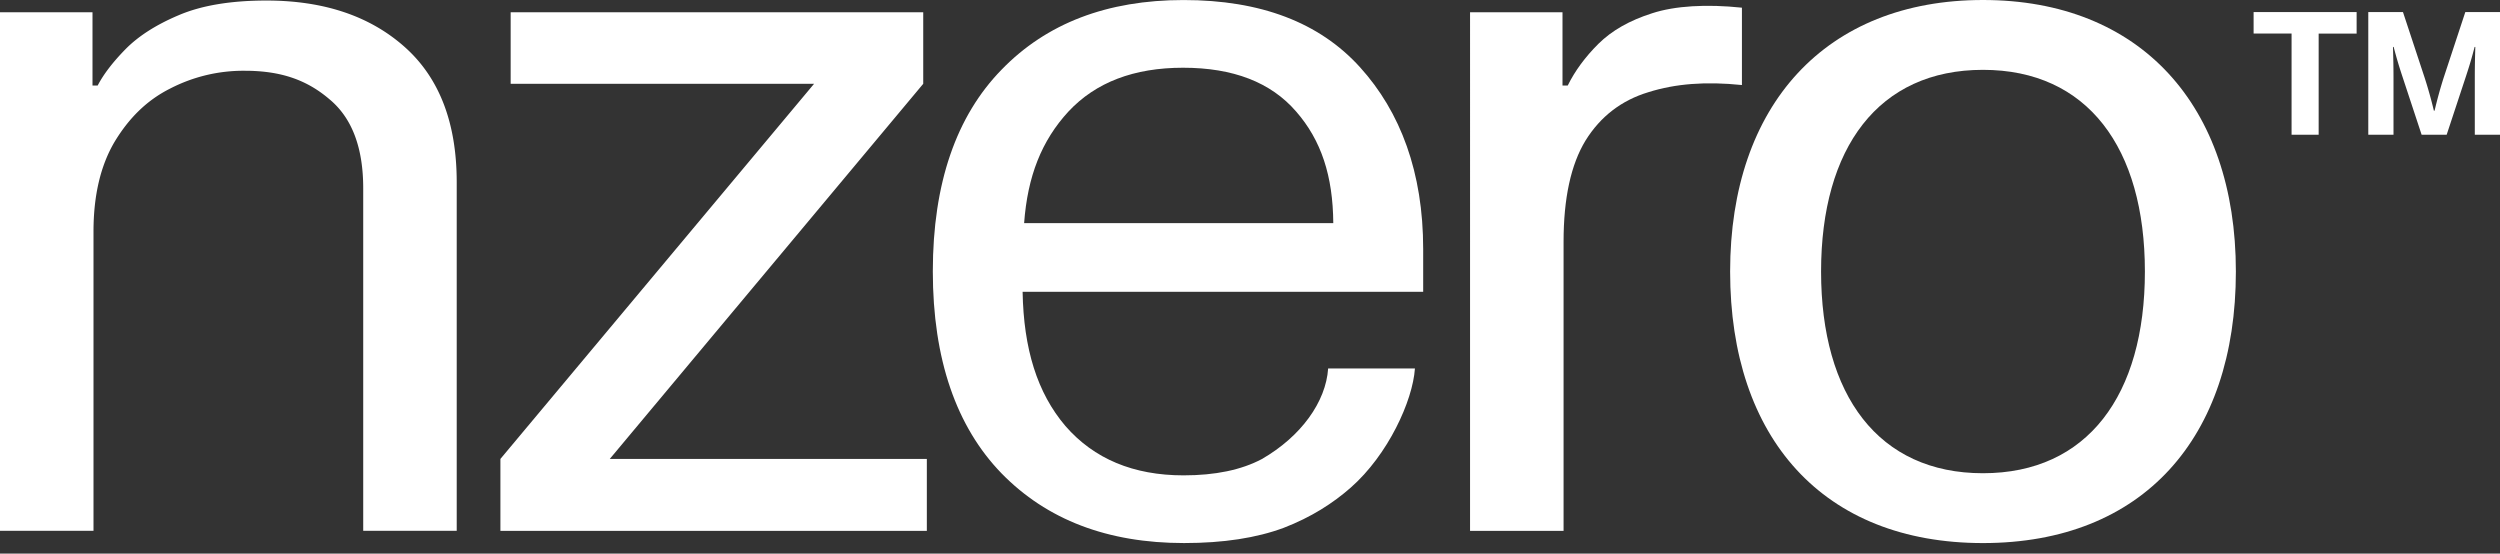
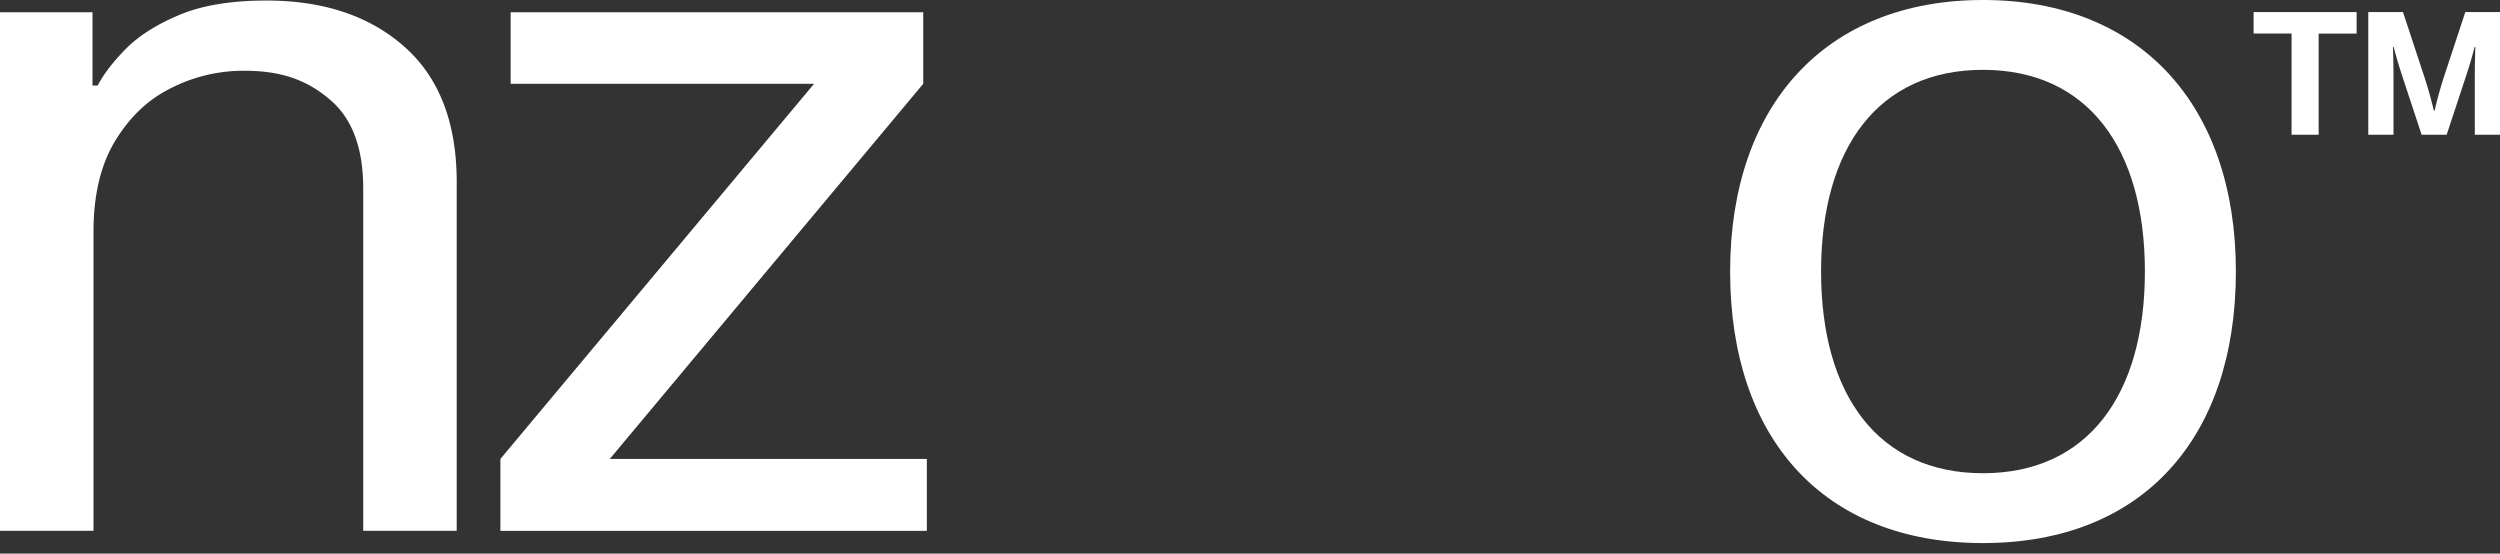
<svg xmlns="http://www.w3.org/2000/svg" width="140" height="31" fill="none">
  <rect width="100%" height="100%" fill="#333333" stroke="none" />
  <path fill-rule="evenodd" clip-rule="evenodd" d="M125.209 15.206c0 9.32-5.211 15.206-14.162 15.206s-14.16-5.875-14.16-15.206c0-9.33 5.36-15.206 14.16-15.206s14.162 5.886 14.162 15.206zm-5.095 0c0 6.923-3.214 11.295-9.067 11.295s-9.067-4.364-9.067-11.295 3.214-11.295 9.067-11.295 9.067 4.372 9.067 11.295z" fill="#fff" />
-   <path d="M82.322.686H87.5V4.79h.293c.402-.817.975-1.596 1.719-2.337.745-.74 1.748-1.31 3.006-1.71 1.28-.418 3.043-.522 5.03-.313v4.332c-2.025-.21-3.726-.076-5.233.399-1.51.456-2.685 1.358-3.524 2.707-.822 1.349-1.231 3.24-1.231 5.671v16.188h-5.237V.687z" fill="#fff" />
-   <path fill-rule="evenodd" clip-rule="evenodd" d="M52.238 15.192c0-4.94 1.324-8.702 3.846-11.286C58.604 1.303 62.002.002 66.28.002c4.315 0 7.609 1.254 9.88 3.762 2.273 2.508 3.538 5.899 3.538 10.174v2.402H57.266c.058 3.192.813 5.654 2.397 7.516 1.604 1.843 3.81 2.764 6.617 2.764 1.776 0 3.236-.304 4.382-.912 2.194-1.261 3.59-3.203 3.714-5.073h4.86c-.123 1.82-1.51 4.838-3.592 6.669-1 .881-2.223 1.663-3.75 2.252-1.528.57-3.39.855-5.585.855-4.278 0-7.686-1.302-10.225-3.905-2.522-2.603-3.846-6.374-3.846-11.314zm5.113-2.695h17.313c-.019-2.64-.671-4.639-2.083-6.254-1.413-1.634-3.523-2.45-6.33-2.45-2.75 0-4.887.816-6.415 2.45-1.508 1.634-2.294 3.632-2.485 6.254z" fill="#fff" />
  <path d="M51.7.686H28.597v4.007h16.991L28.023 25.7v4.027h23.88V25.7H34.147L51.701 4.693V.686zM0 .686h5.18v4.103h.29c.325-.626.841-1.3 1.547-2.023.726-.74 1.718-1.377 2.978-1.91 1.28-.55 2.921-.826 4.927-.826 3.208 0 5.785.865 7.733 2.594 1.948 1.728 2.921 4.255 2.921 7.58v19.522H20.34v-19.18c0-2.28-.63-3.942-1.89-4.987-1.242-1.064-2.688-1.596-4.731-1.596a8.927 8.927 0 00-4.194.998c-1.318.664-2.312 1.662-3.115 2.992-.782 1.33-1.174 3.002-1.174 5.016v16.757H0V.686zm128.328 1.193v5.665h1.517V1.88h2.126V.677h-5.769v1.202h2.126zm4.296 5.665h1.412V4.41c0-.673-.011-1.106-.029-1.78h.038c.155.587.262.962.484 1.636l1.082 3.28h1.402l1.083-3.28c.222-.674.329-1.049.482-1.636h.04c-.02.674-.029 1.107-.029 1.78v3.135H140V.677h-1.943l-1.218 3.693a24.55 24.55 0 00-.502 1.828h-.04a24.62 24.62 0 00-.511-1.828L134.567.677h-1.943v6.867z" fill="#fff" />
</svg>